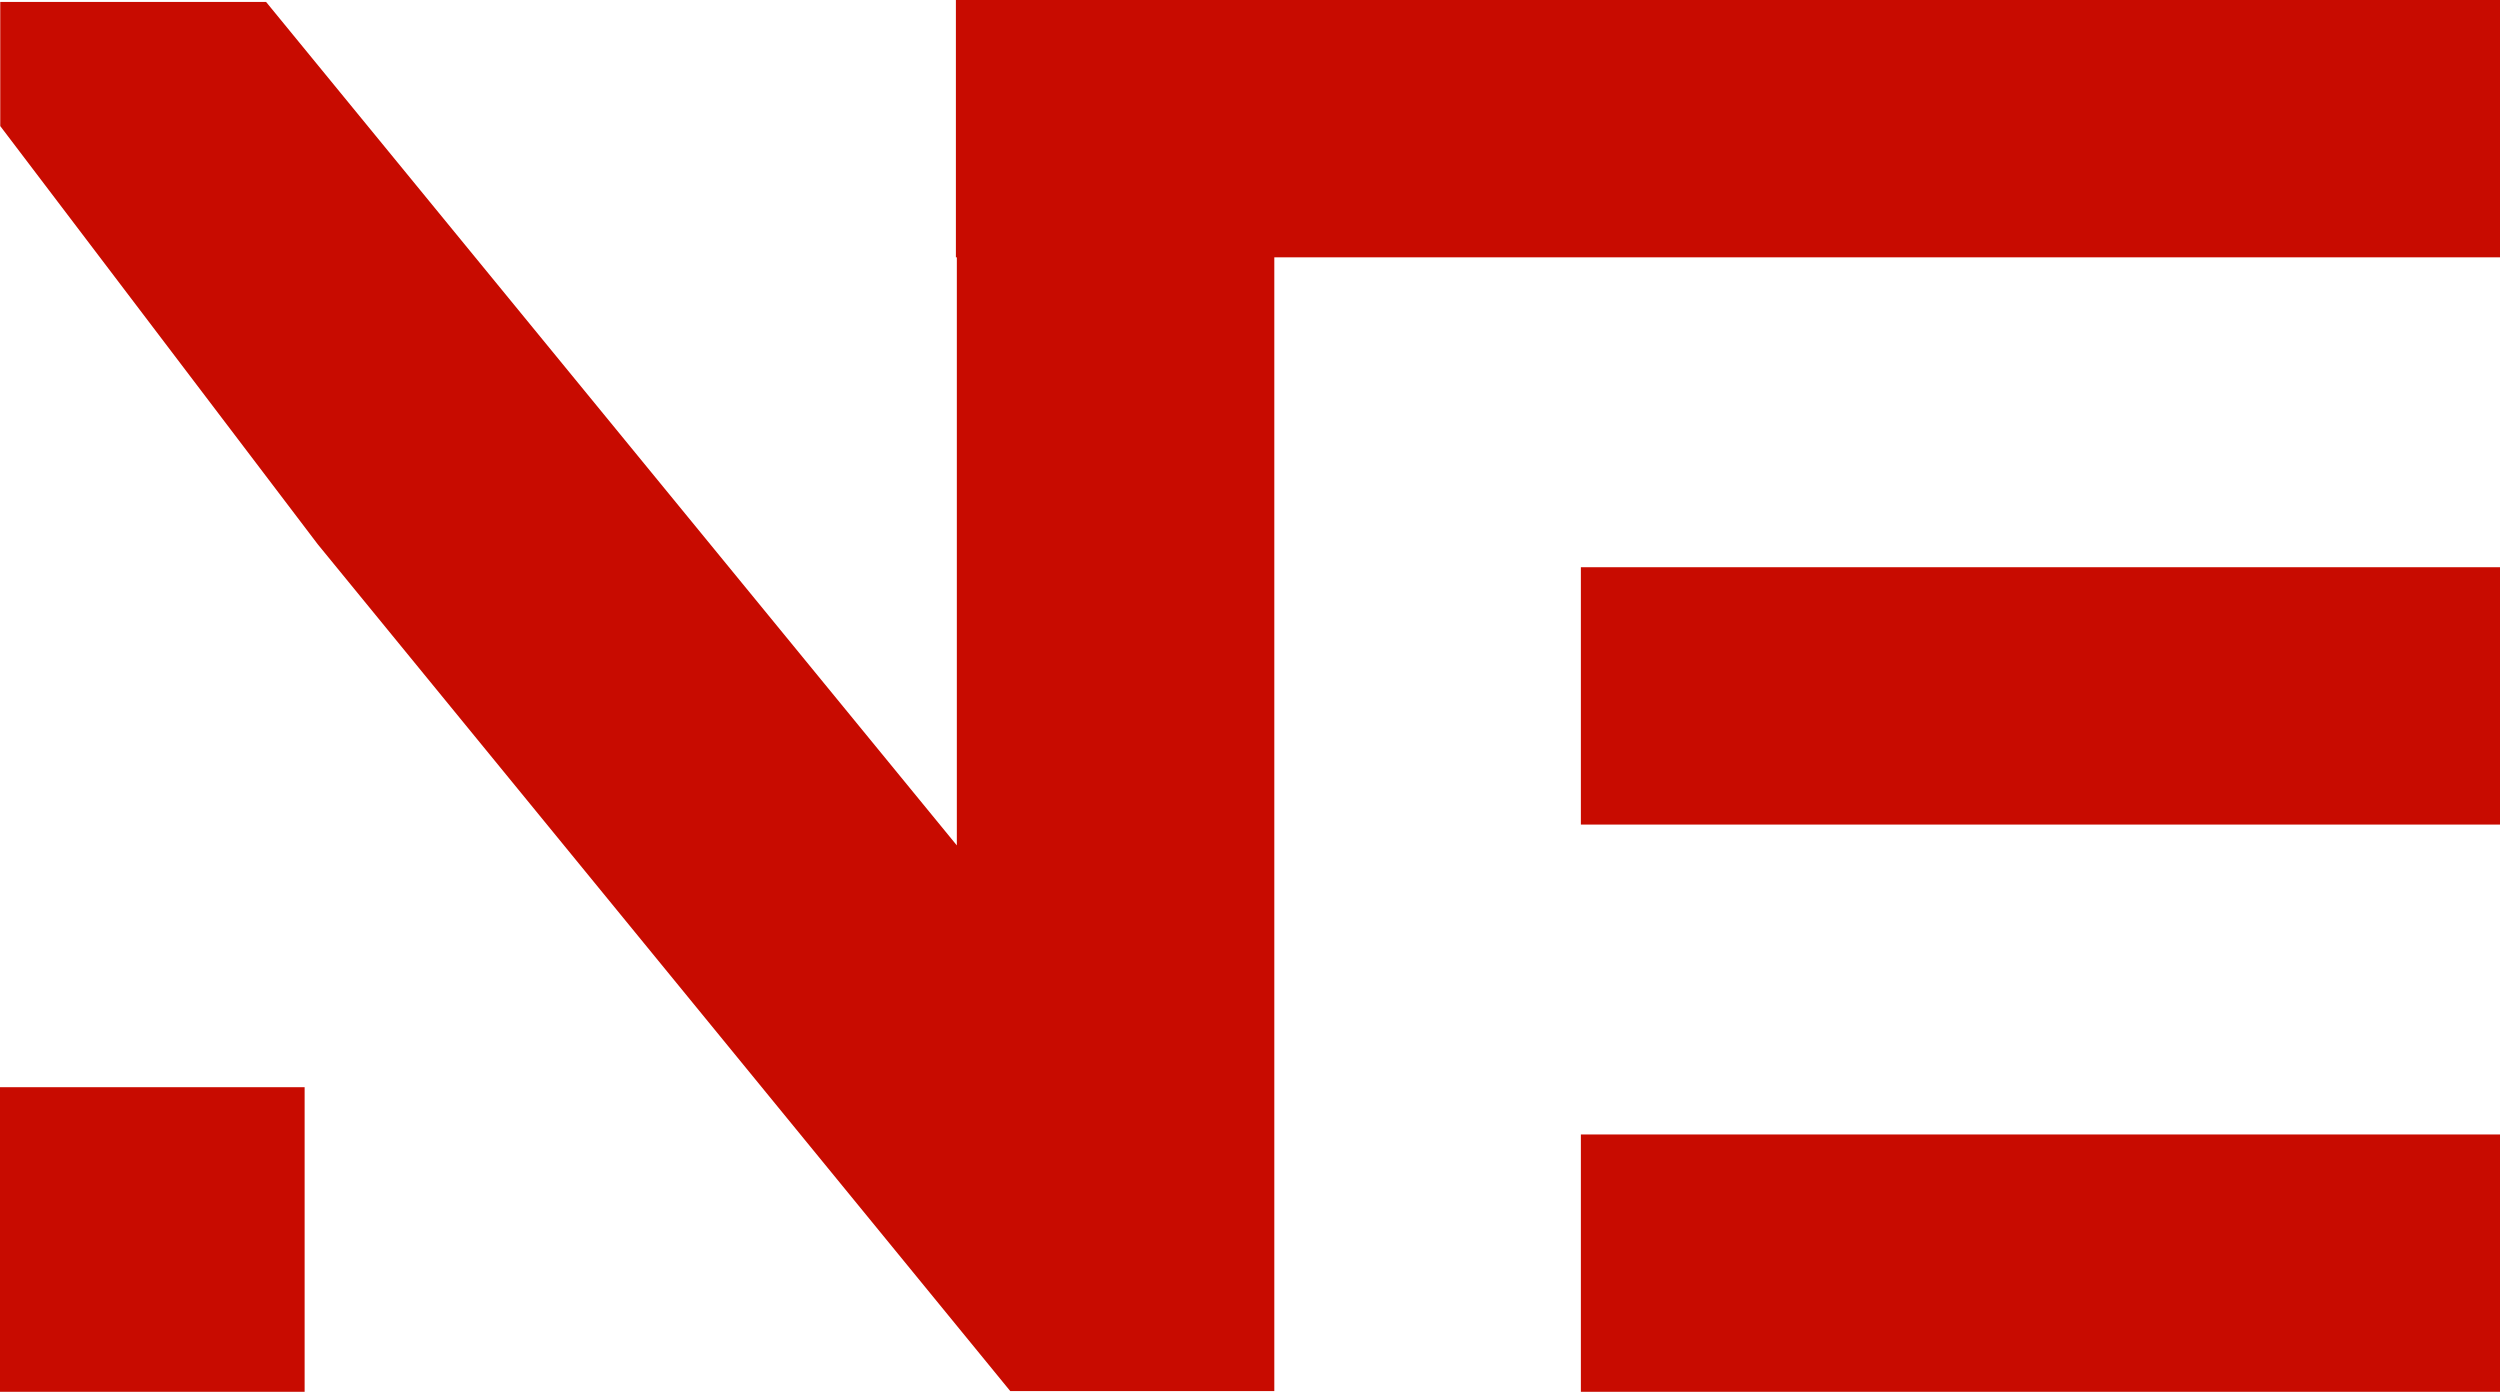
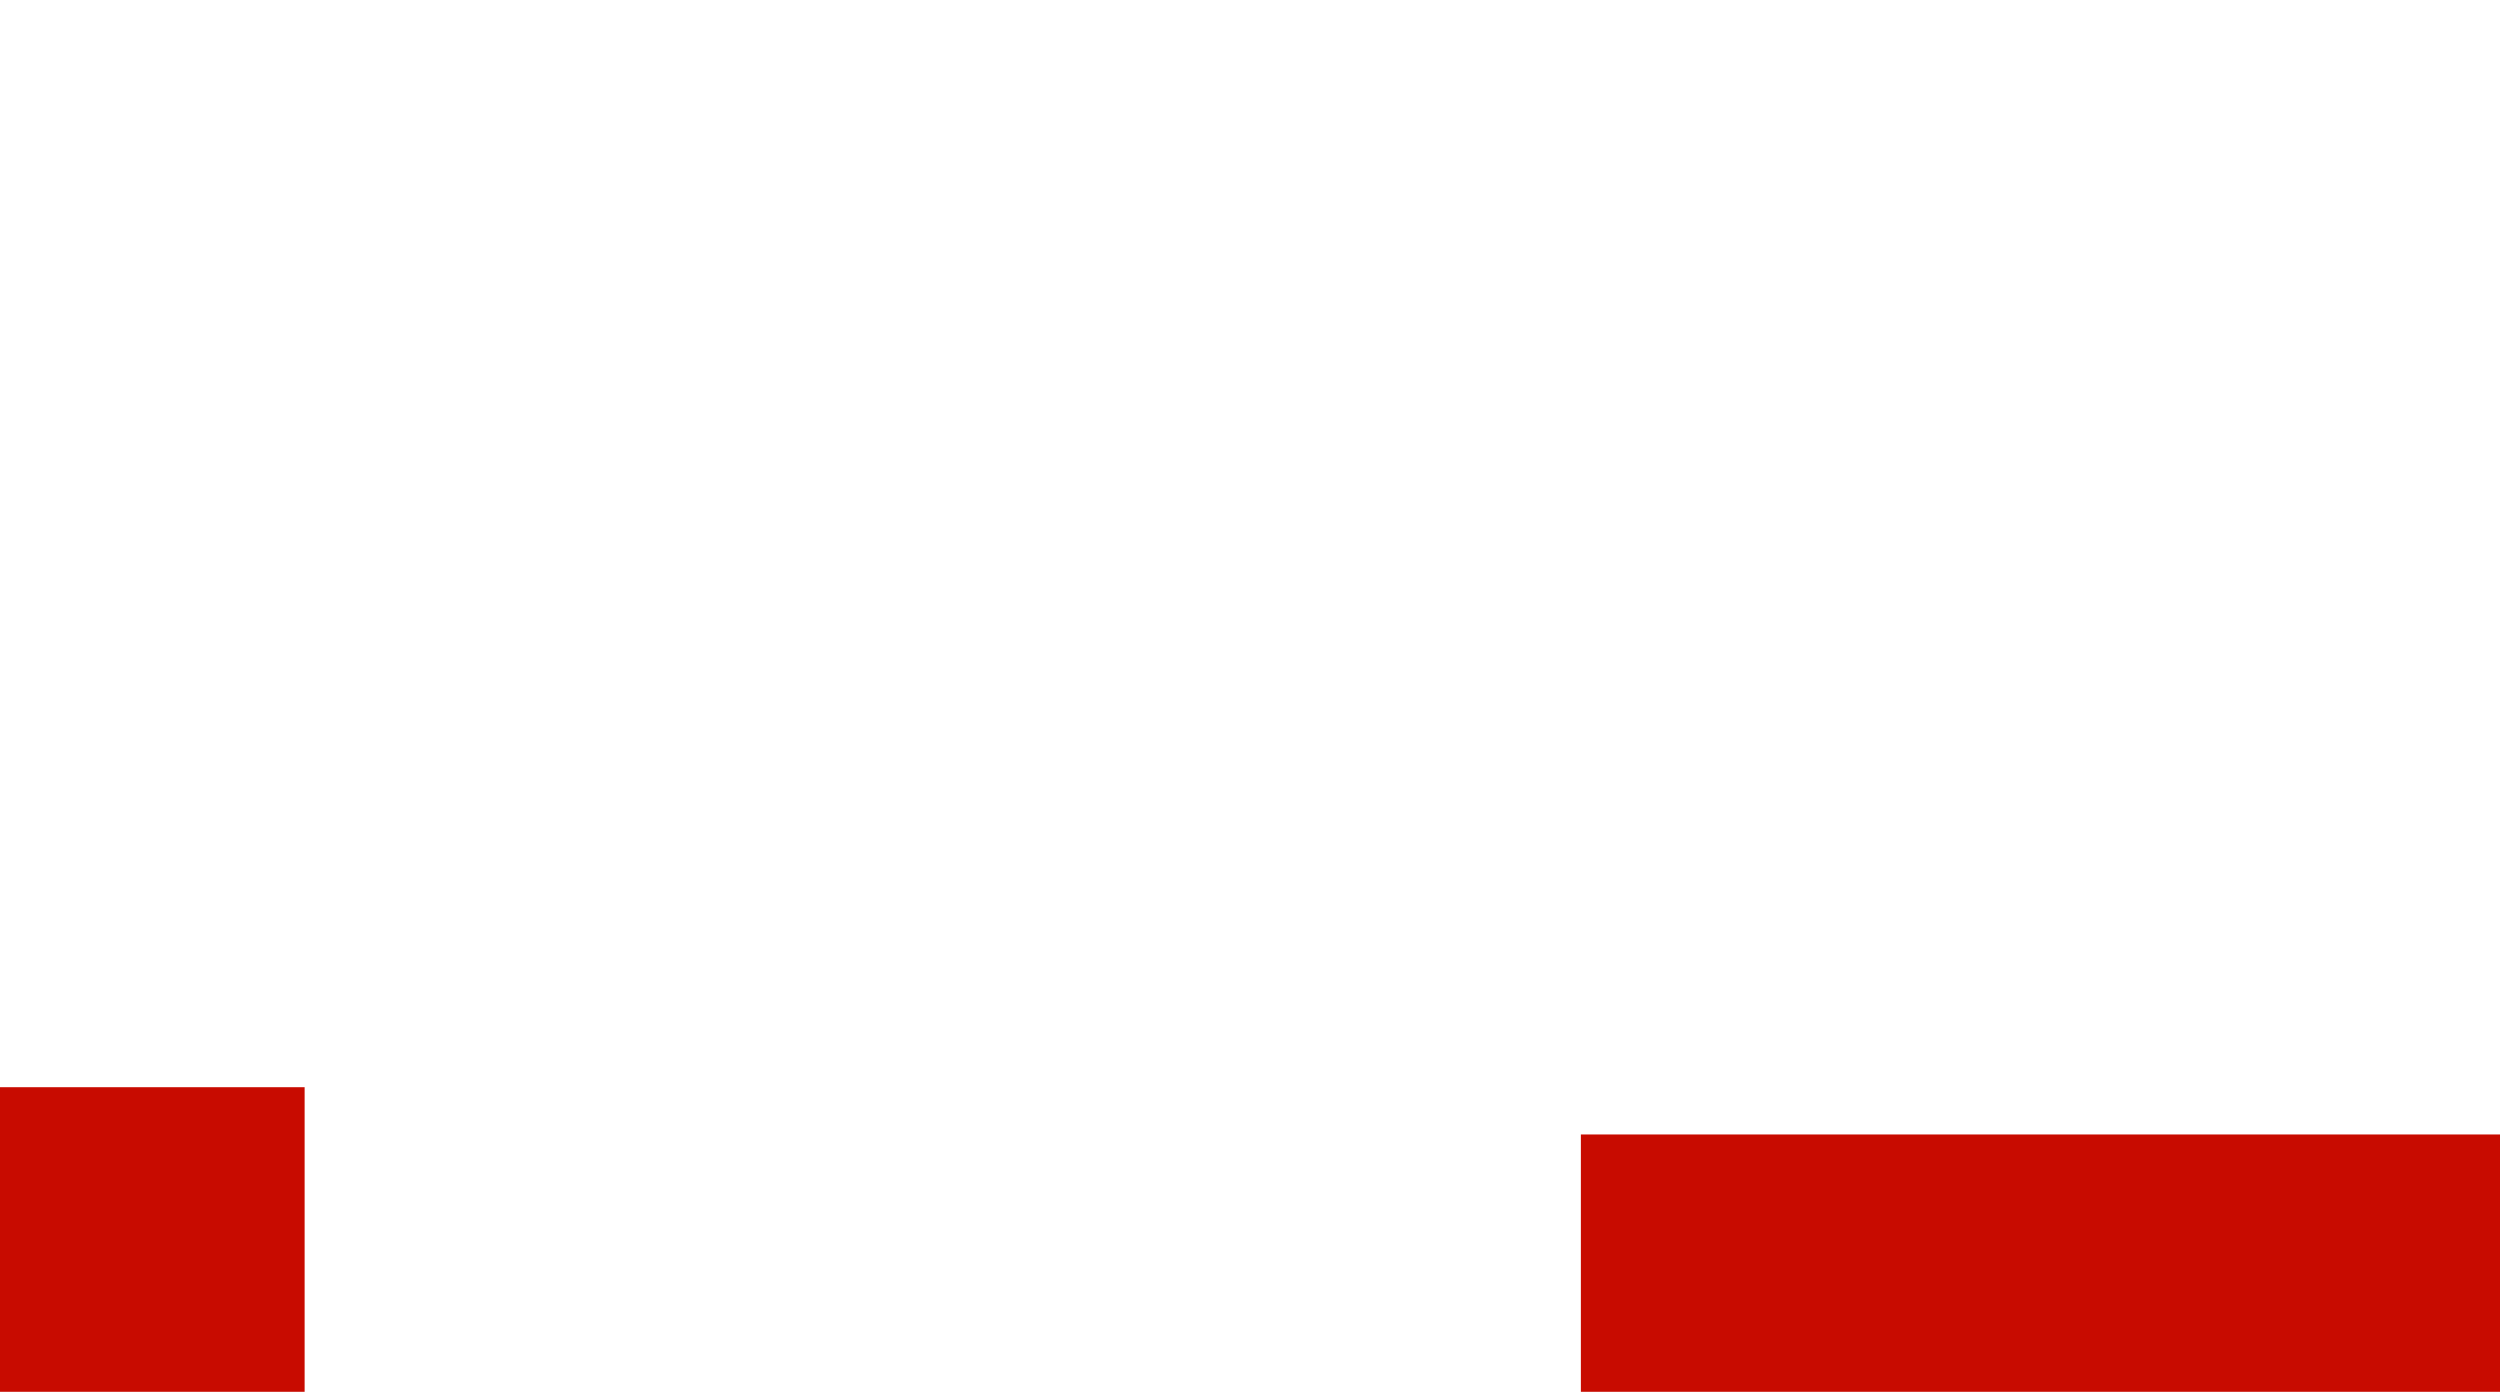
<svg xmlns="http://www.w3.org/2000/svg" viewBox="0 0 503.9 280.53">
  <defs>
    <style>.cls-1{fill:#c80b00;}</style>
  </defs>
  <g id="Layer_2" data-name="Layer 2">
    <g id="Layer_1-2" data-name="Layer 1">
      <rect class="cls-1" y="219.13" width="61.4" height="61.4" />
-       <polygon class="cls-1" points="192.67 0 192.67 51.87 192.86 51.87 192.86 170.4 53.63 0.39 0.05 0.39 0.05 25.41 64.05 109.71 203.63 280.39 256.85 280.39 256.85 51.87 503.9 51.87 503.9 0 192.67 0" />
      <rect class="cls-1" x="318.64" y="228.66" width="185.26" height="51.87" />
-       <rect class="cls-1" x="318.64" y="114.33" width="185.26" height="51.87" />
    </g>
  </g>
</svg>